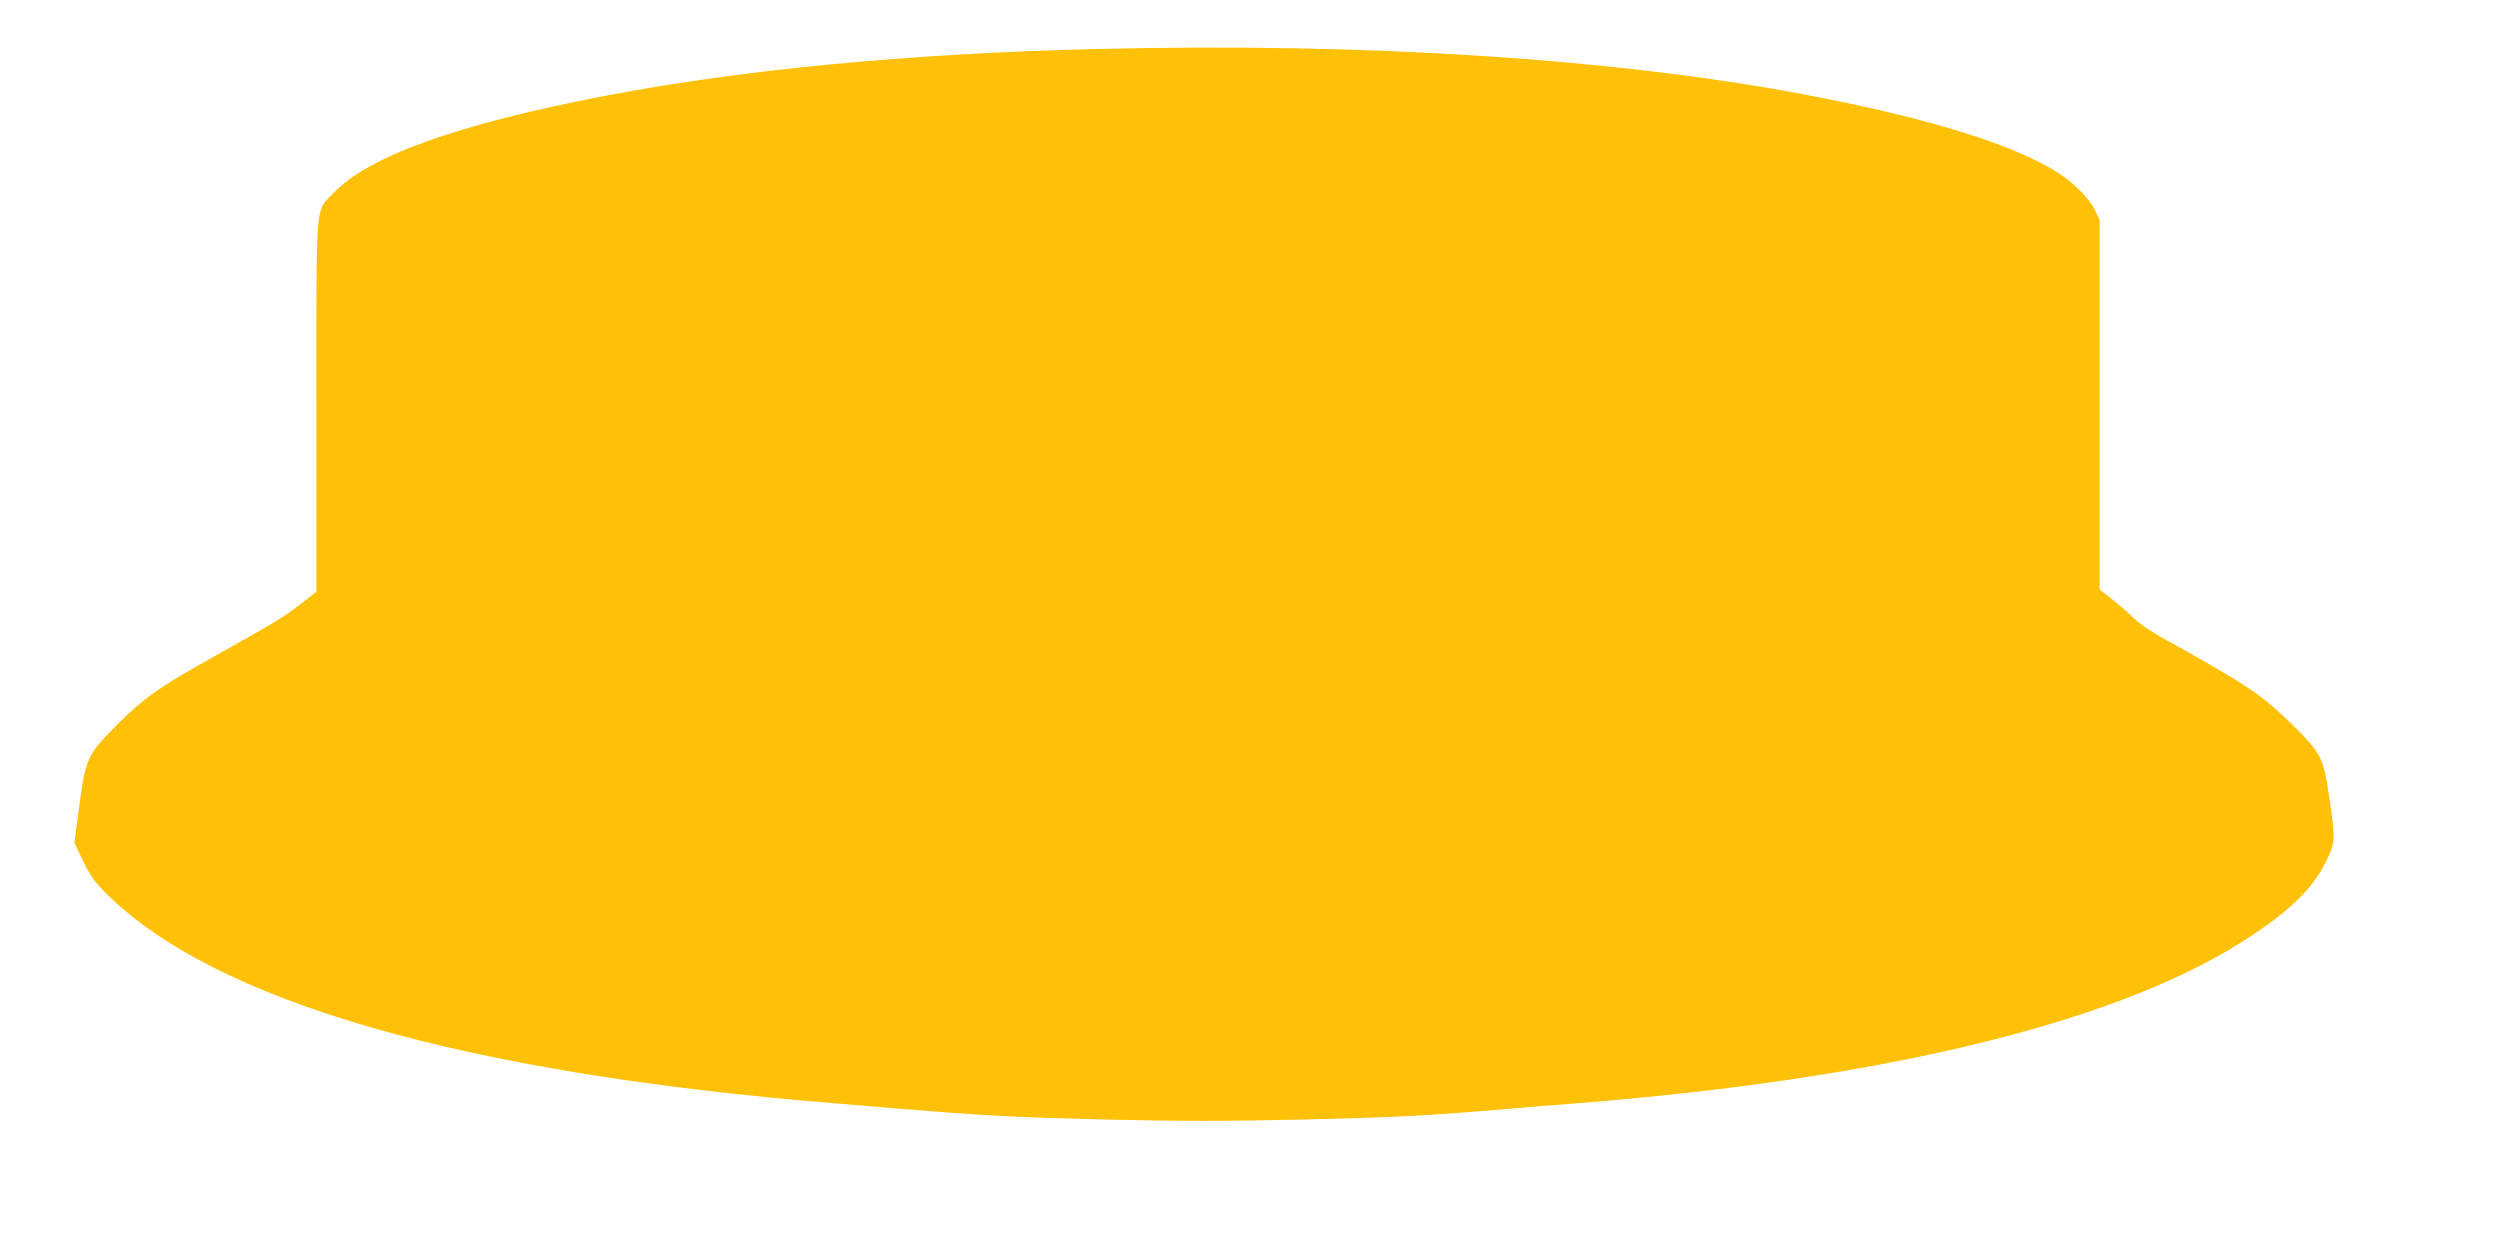
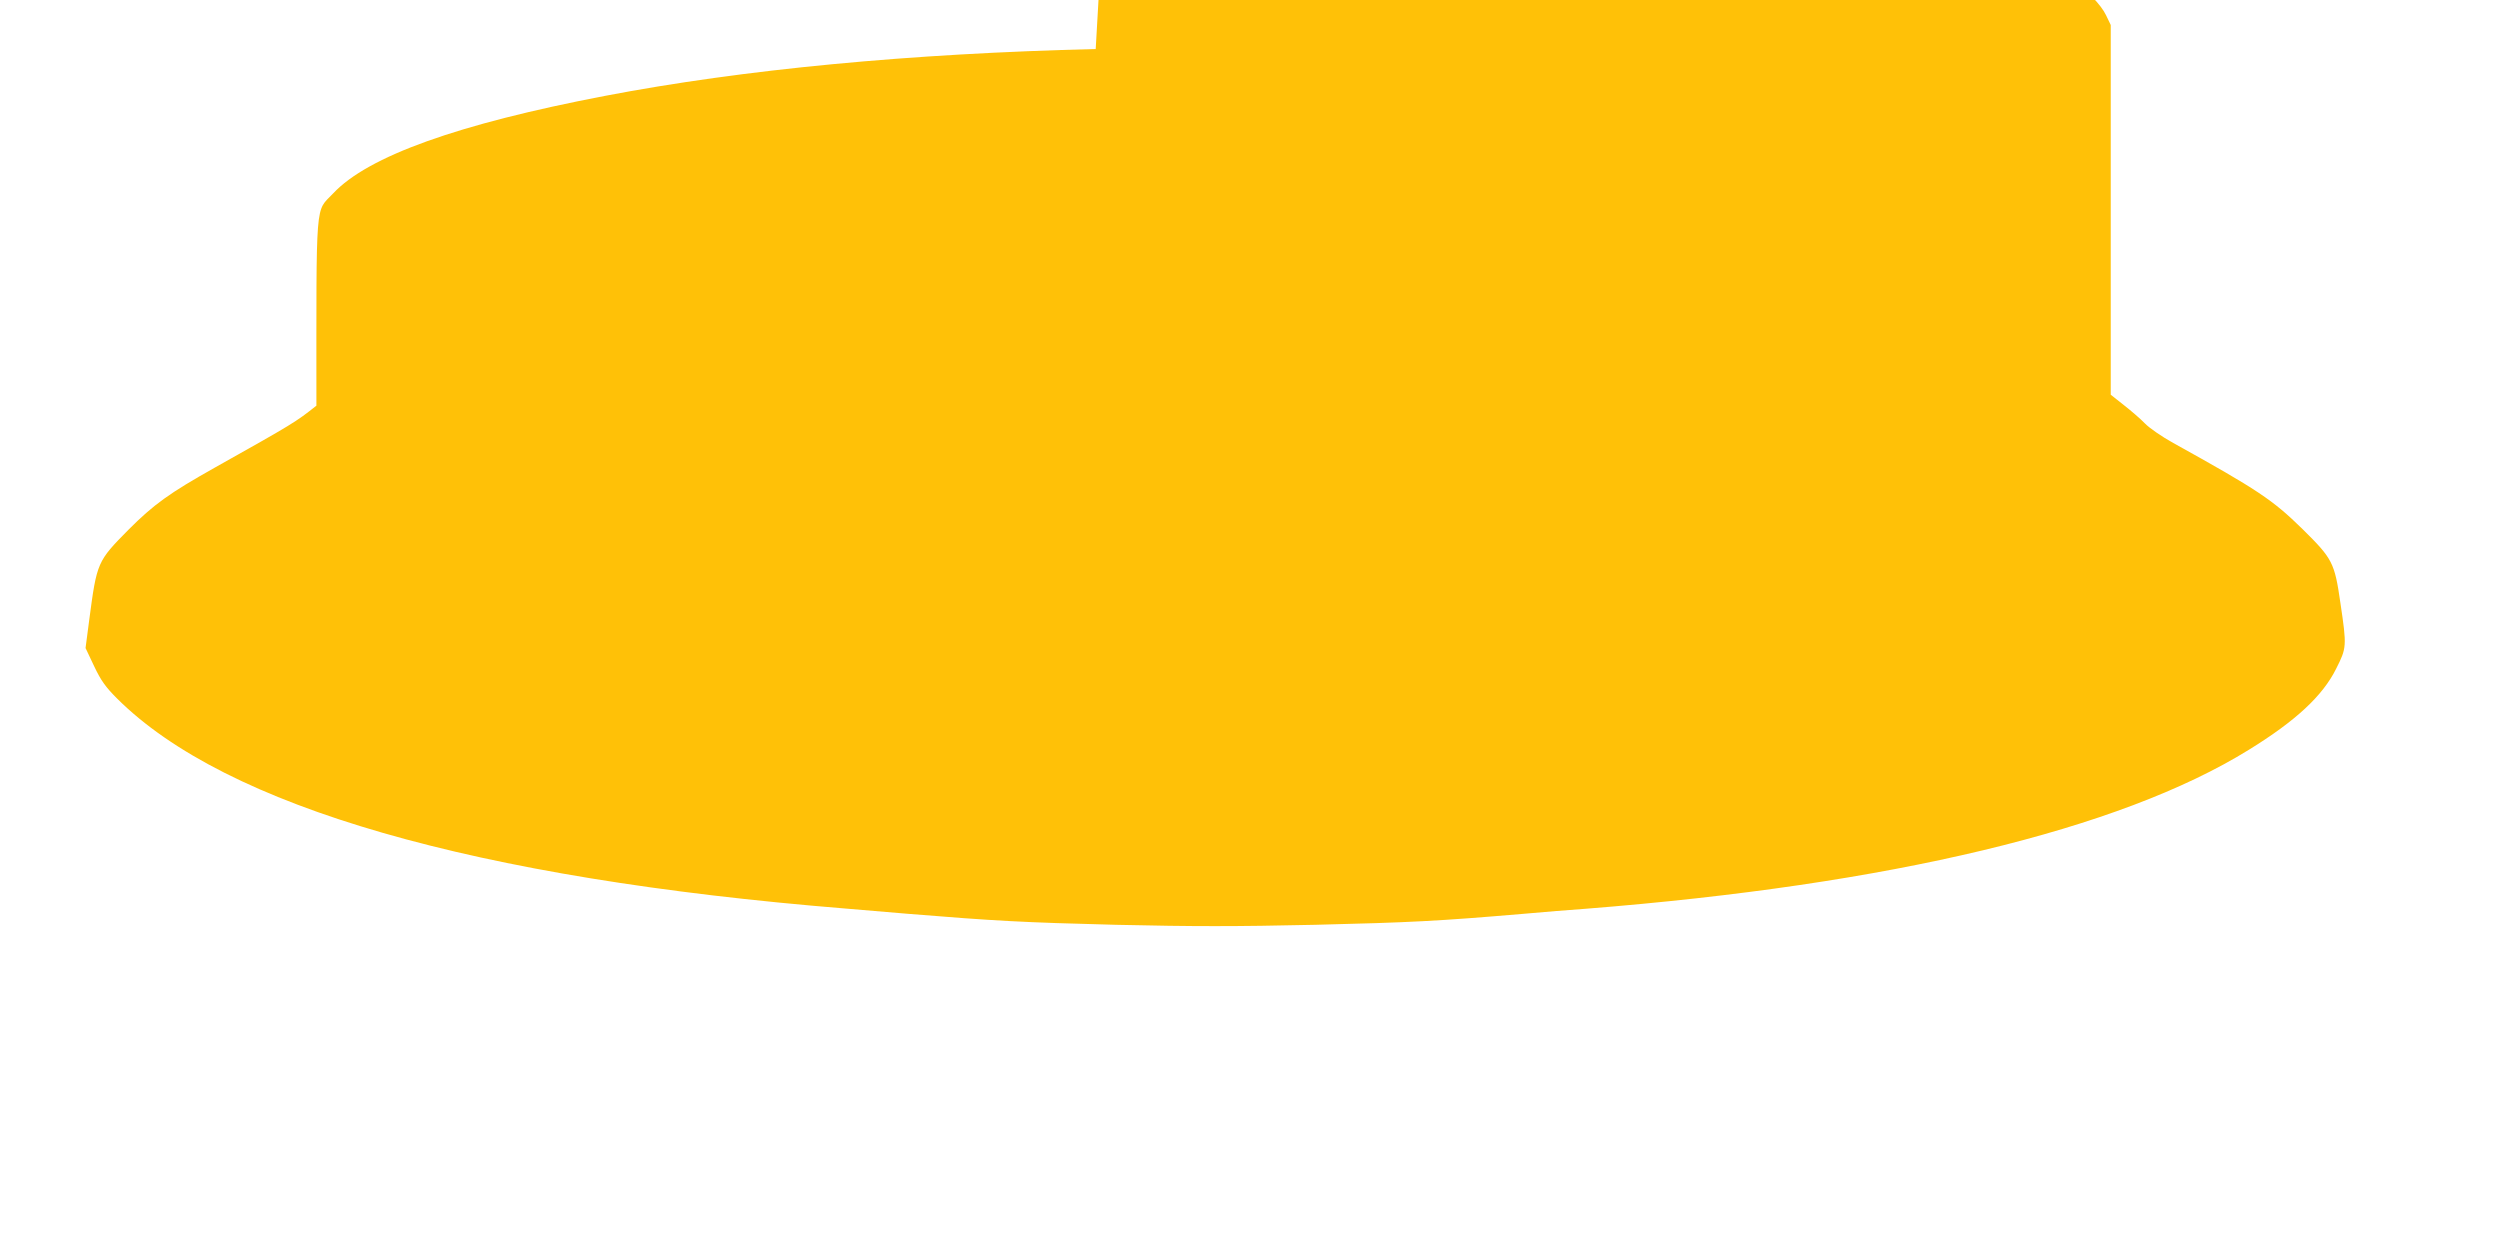
<svg xmlns="http://www.w3.org/2000/svg" version="1.0" width="1280pt" height="640pt" viewBox="0 0 1280 640" preserveAspectRatio="xMidYMid meet">
  <g transform="translate(0,640) scale(0.1,-0.1)" fill="#ffc107" stroke="none">
-     <path d="M5610 6149 c-950 -23 -1803 -104 -2513 -240 -752 -144 -1213 -309 -1391 -499 -93 -99 -86 -7 -86 -1087 l0 -952 -57 -45 c-106 -84 -117 -91 -518 -316 -237 -133 -315 -190 -444 -319 -160 -162 -162 -166 -201 -461 l-19 -145 44 -93 c35 -74 59 -107 117 -165 556 -555 1830 -922 3733 -1076 72 -6 216 -18 320 -27 443 -36 585 -44 1062 -56 399 -9 610 -9 1020 0 491 12 627 19 1063 56 102 9 246 21 320 26 1560 123 2735 404 3397 814 240 148 378 276 447 415 54 107 55 114 22 336 -30 208 -40 227 -194 379 -153 150 -229 201 -662 441 -58 32 -123 77 -145 100 -22 23 -71 65 -108 94 l-67 53 0 946 0 947 -24 50 c-25 53 -102 133 -176 182 -219 147 -667 287 -1300 407 -978 186 -2253 269 -3640 235z" />
+     <path d="M5610 6149 c-950 -23 -1803 -104 -2513 -240 -752 -144 -1213 -309 -1391 -499 -93 -99 -86 -7 -86 -1087 c-106 -84 -117 -91 -518 -316 -237 -133 -315 -190 -444 -319 -160 -162 -162 -166 -201 -461 l-19 -145 44 -93 c35 -74 59 -107 117 -165 556 -555 1830 -922 3733 -1076 72 -6 216 -18 320 -27 443 -36 585 -44 1062 -56 399 -9 610 -9 1020 0 491 12 627 19 1063 56 102 9 246 21 320 26 1560 123 2735 404 3397 814 240 148 378 276 447 415 54 107 55 114 22 336 -30 208 -40 227 -194 379 -153 150 -229 201 -662 441 -58 32 -123 77 -145 100 -22 23 -71 65 -108 94 l-67 53 0 946 0 947 -24 50 c-25 53 -102 133 -176 182 -219 147 -667 287 -1300 407 -978 186 -2253 269 -3640 235z" />
  </g>
</svg>